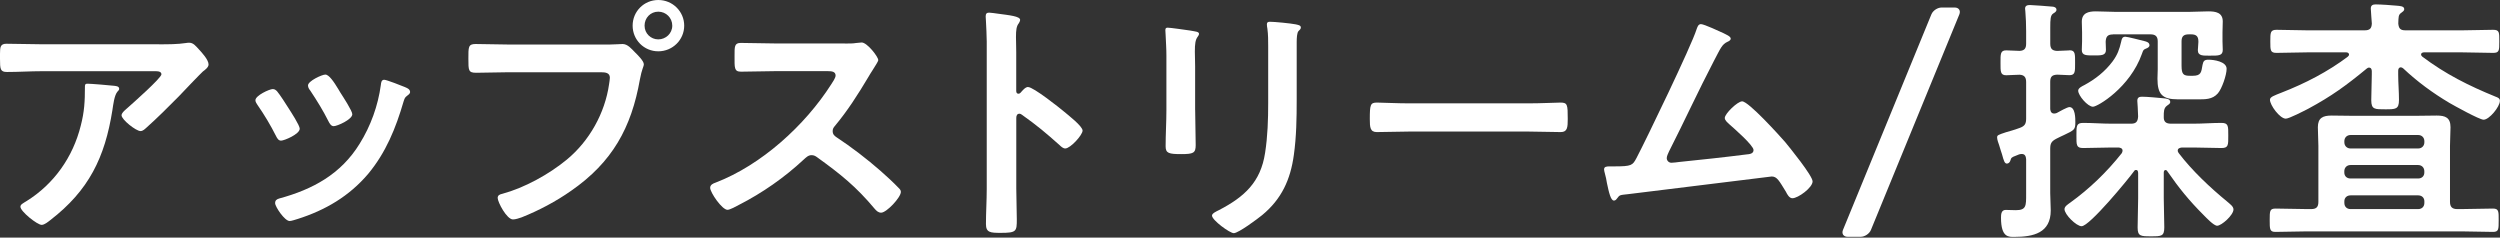
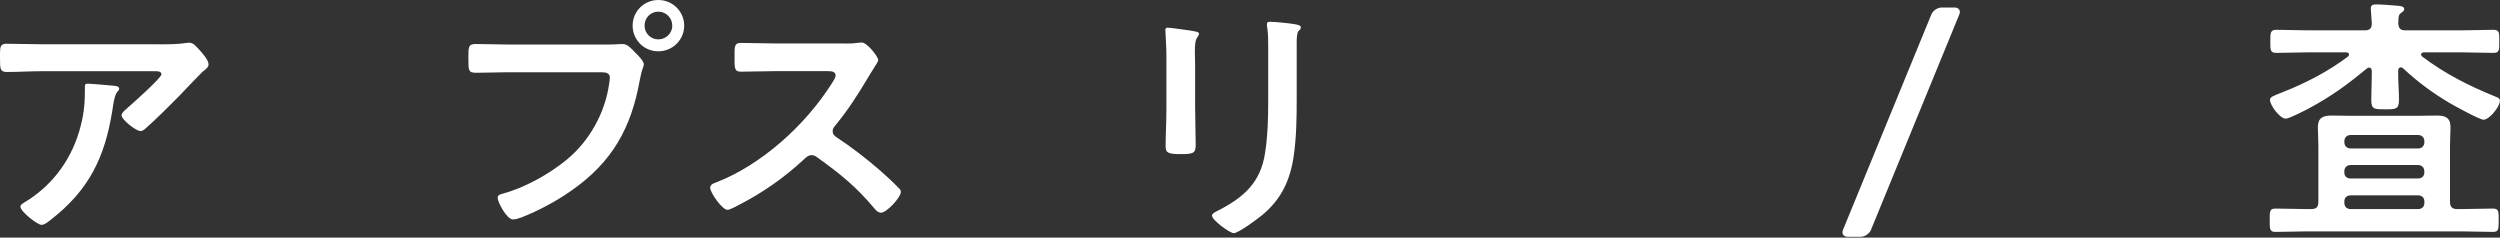
<svg xmlns="http://www.w3.org/2000/svg" width="242" height="23" viewBox="0 0 242 23" fill="none">
  <rect x="0" y="0" width="242" height="23" fill="#333333" stroke="none" />
  <path d="M15.4 4.29C16.229 4.29 17.206 4.29 18.01 4.163C18.111 4.138 18.209 4.138 18.336 4.138C18.712 4.138 18.962 4.463 19.262 4.789C19.563 5.115 20.189 5.792 20.189 6.244C20.189 6.519 19.838 6.773 19.639 6.921C19.486 7.048 17.608 9.003 17.308 9.329C16.428 10.23 15.125 11.512 14.198 12.337C14.02 12.489 13.847 12.688 13.597 12.688C13.17 12.688 11.765 11.584 11.765 11.156C11.765 10.907 12.218 10.556 12.392 10.403C12.844 10.001 15.628 7.543 15.628 7.192C15.628 6.841 15.078 6.892 14.85 6.892H4.087C2.932 6.892 1.806 6.968 0.677 6.968C0.025 6.968 0 6.693 0 5.69V5.187C0 4.535 0.051 4.235 0.626 4.235C1.781 4.235 2.932 4.286 4.087 4.286H15.4V4.29ZM11.008 8.301C11.186 8.326 11.537 8.326 11.537 8.601C11.537 8.703 11.461 8.779 11.385 8.851C11.059 9.202 10.957 10.179 10.881 10.657C10.154 15.247 8.601 18.433 4.861 21.314C4.662 21.466 4.311 21.767 4.032 21.767C3.605 21.767 1.976 20.464 1.976 20.011C1.976 19.787 2.225 19.685 2.576 19.461C5.233 17.807 7.065 15.197 7.818 12.163C8.169 10.809 8.22 9.807 8.22 8.428C8.22 8.229 8.22 8.102 8.47 8.102C8.796 8.102 10.627 8.254 11.004 8.301H11.008Z" fill="white" />
-   <path d="M26.831 8.851C27.106 9.176 27.686 10.078 27.935 10.479C28.159 10.831 29.014 12.134 29.014 12.459C29.014 12.988 27.508 13.614 27.207 13.614C26.958 13.614 26.831 13.39 26.729 13.187C26.201 12.134 25.6 11.131 24.923 10.154C24.847 10.027 24.724 9.879 24.724 9.701C24.724 9.248 26.078 8.622 26.404 8.622C26.602 8.622 26.704 8.724 26.831 8.846V8.851ZM39.244 8.453C39.443 8.529 39.696 8.652 39.696 8.906C39.696 9.083 39.519 9.181 39.396 9.282C39.197 9.434 39.172 9.506 39.07 9.811C38.317 12.396 37.365 14.752 35.635 16.834C33.803 18.991 31.497 20.345 28.815 21.196C28.637 21.246 28.214 21.395 28.037 21.395C27.559 21.395 26.632 20.015 26.632 19.664C26.632 19.389 26.784 19.288 27.034 19.212C30.27 18.336 33.003 16.855 34.81 13.919C35.889 12.189 36.591 10.234 36.866 8.224C36.891 8 36.917 7.721 37.192 7.721C37.416 7.721 38.947 8.322 39.248 8.449L39.244 8.453ZM32.974 9.003C33.198 9.354 34.103 10.733 34.103 11.059C34.103 11.562 32.648 12.214 32.297 12.214C32.047 12.214 31.895 11.939 31.794 11.736C31.265 10.682 30.689 9.756 30.038 8.774C29.936 8.648 29.814 8.474 29.814 8.271C29.814 7.844 31.167 7.218 31.493 7.218C31.844 7.218 32.322 7.92 32.745 8.622L32.97 8.999L32.974 9.003Z" fill="white" />
  <path d="M59.009 4.311C59.437 4.311 60.037 4.26 60.262 4.26C60.765 4.26 61.142 4.738 61.467 5.064C61.692 5.288 62.322 5.893 62.322 6.219C62.322 6.443 62.123 6.697 61.946 7.674C61.116 12.387 59.263 15.7 55.299 18.458C53.844 19.486 52.139 20.388 50.485 21.043C50.26 21.119 49.909 21.242 49.655 21.242C49.055 21.242 48.175 19.563 48.175 19.161C48.175 18.886 48.399 18.81 48.627 18.759C50.76 18.183 53.141 16.876 54.872 15.446C57.055 13.64 58.557 10.957 58.959 8.148C58.984 7.975 59.035 7.67 59.035 7.522C59.035 7.044 58.608 6.993 58.155 6.993H49.228C48.175 6.993 47.147 7.044 46.093 7.044C45.34 7.044 45.34 6.82 45.34 5.69C45.34 4.561 45.315 4.26 46.042 4.26C47.121 4.26 48.2 4.311 49.279 4.311H59.009ZM66.231 2.483C66.231 3.863 65.102 4.967 63.722 4.967C62.343 4.967 61.239 3.863 61.239 2.483C61.239 1.104 62.343 0 63.722 0C65.102 0 66.231 1.104 66.231 2.483ZM62.394 2.483C62.394 3.236 62.995 3.812 63.722 3.812C64.45 3.812 65.076 3.236 65.076 2.483C65.076 1.73 64.475 1.13 63.722 1.13C62.969 1.13 62.394 1.73 62.394 2.483Z" fill="white" />
  <path d="M81.783 4.214C82.185 4.214 82.612 4.214 82.862 4.163C83.014 4.163 83.264 4.112 83.412 4.112C83.936 4.112 85.015 5.491 85.015 5.817C85.015 5.944 84.74 6.346 84.465 6.794C84.313 7.019 84.165 7.273 84.063 7.446C83.061 9.126 82.058 10.708 80.802 12.21C80.675 12.362 80.603 12.485 80.603 12.688C80.603 12.988 80.755 13.14 80.979 13.289C82.358 14.19 83.962 15.421 85.218 16.525C85.819 17.054 86.45 17.629 87.025 18.23C87.126 18.331 87.203 18.429 87.203 18.581C87.203 19.106 85.823 20.587 85.294 20.587C85.019 20.587 84.842 20.409 84.668 20.21C82.862 18.052 81.356 16.851 79.126 15.243C78.927 15.091 78.775 15.019 78.551 15.019C78.225 15.019 78.001 15.268 77.798 15.446C75.941 17.177 73.787 18.683 71.528 19.833C71.304 19.96 70.652 20.311 70.424 20.311C69.895 20.311 68.744 18.632 68.744 18.179C68.744 17.879 69.044 17.752 69.273 17.676C73.711 15.971 77.925 12.134 80.459 8.169C80.586 7.971 80.886 7.543 80.886 7.315C80.886 6.938 80.535 6.888 80.159 6.888H74.967C73.889 6.888 72.81 6.938 71.731 6.938C71.054 6.938 71.105 6.562 71.105 5.407C71.105 4.527 71.079 4.155 71.706 4.155C72.784 4.155 73.863 4.205 74.967 4.205H81.787L81.783 4.214Z" fill="white" />
-   <path d="M99.526 8.428C100.03 8.428 102.534 10.408 103.038 10.835C103.389 11.135 104.794 12.214 104.794 12.641C104.794 13.069 103.613 14.372 103.114 14.372C102.915 14.372 102.712 14.194 102.564 14.046C101.21 12.84 100.406 12.163 98.926 11.11C98.85 11.059 98.773 11.008 98.676 11.008C98.452 11.008 98.376 11.207 98.376 11.41V18.255C98.376 19.258 98.427 20.235 98.427 21.238C98.427 22.393 98.401 22.541 96.87 22.541C95.867 22.541 95.44 22.516 95.44 21.686C95.44 20.557 95.516 19.431 95.516 18.302V4.006C95.516 3.355 95.465 2.678 95.44 2.052C95.44 1.925 95.414 1.701 95.414 1.599C95.414 1.35 95.49 1.223 95.74 1.223C95.892 1.223 96.417 1.299 96.59 1.324C97.72 1.477 98.748 1.574 98.748 1.925C98.748 2.026 98.672 2.175 98.621 2.251C98.397 2.526 98.346 2.902 98.346 3.579C98.346 3.956 98.371 4.434 98.371 5.06V8.821C98.371 9.02 98.498 9.071 98.57 9.071C98.672 9.071 98.723 9.045 98.795 8.969C98.972 8.77 99.247 8.419 99.522 8.419L99.526 8.428Z" fill="white" />
  <path d="M115.692 10.632C115.692 11.761 115.743 12.912 115.743 14.042C115.743 14.82 115.518 14.917 114.338 14.917C113.158 14.917 112.832 14.841 112.832 14.164C112.832 12.984 112.908 11.833 112.908 10.653V5.36C112.908 4.683 112.857 4.032 112.832 3.38C112.832 3.228 112.807 3.08 112.807 2.928C112.807 2.75 112.857 2.678 113.031 2.678C113.28 2.678 114.837 2.902 115.188 2.953C115.713 3.055 116.064 3.055 116.064 3.279C116.064 3.38 115.988 3.478 115.937 3.554C115.713 3.854 115.662 4.231 115.662 5.009C115.662 5.386 115.688 5.838 115.688 6.414V10.627L115.692 10.632ZM125.52 9.654C125.52 11.435 125.494 13.217 125.245 14.998C124.919 17.38 124.064 19.262 122.186 20.815C121.759 21.166 119.88 22.571 119.428 22.571C119.051 22.571 117.321 21.318 117.321 20.866C117.321 20.642 117.799 20.438 117.998 20.337C120.456 19.059 122.034 17.629 122.461 14.795C122.711 13.191 122.761 11.558 122.761 9.955V4.514C122.761 3.939 122.761 3.359 122.685 2.784C122.66 2.657 122.634 2.483 122.634 2.356C122.634 2.158 122.736 2.107 122.935 2.107C123.362 2.107 124.94 2.259 125.418 2.356C125.617 2.407 125.922 2.433 125.922 2.657C125.922 2.809 125.82 2.881 125.697 3.008C125.545 3.16 125.52 3.685 125.52 4.087V9.654Z" fill="white" />
-   <path d="M147.946 10.005C149.101 10.005 150.73 9.929 151.056 9.929C151.733 9.929 151.758 10.128 151.758 11.507C151.758 12.311 151.733 12.785 151.081 12.785C150.028 12.785 148.975 12.734 147.946 12.734H136.409C135.381 12.734 134.328 12.785 133.275 12.785C132.623 12.785 132.598 12.307 132.598 11.533C132.598 10.128 132.648 9.929 133.3 9.929C133.626 9.929 135.356 10.005 136.409 10.005H147.946Z" fill="white" />
-   <path d="M166.883 3.236C167.061 3.338 167.534 3.511 167.534 3.74C167.534 3.892 167.357 3.99 167.234 4.04C166.684 4.29 166.557 4.666 165.906 5.898C164.4 8.783 163.046 11.74 161.565 14.651C161.489 14.829 161.341 15.104 161.341 15.302C161.341 15.552 161.54 15.755 161.793 15.755C161.971 15.755 162.369 15.704 162.547 15.679C164.73 15.455 166.887 15.226 169.041 14.951C169.316 14.926 169.743 14.9 169.743 14.524C169.743 14.071 167.839 12.417 167.412 12.04C167.234 11.867 166.959 11.664 166.959 11.414C166.959 11.012 168.19 9.811 168.639 9.811C169.265 9.811 172.252 13.119 172.802 13.75C173.254 14.3 175.459 17.012 175.459 17.561C175.459 18.162 174.054 19.19 173.504 19.19C173.204 19.19 173.001 18.814 172.878 18.564C172.226 17.511 172.023 17.084 171.499 17.084C171.422 17.084 159.06 18.615 157.656 18.788C156.801 18.89 156.801 18.839 156.526 19.216C156.45 19.317 156.374 19.415 156.226 19.415C155.926 19.415 155.748 18.662 155.549 17.71C155.498 17.409 155.447 17.109 155.35 16.783C155.325 16.656 155.274 16.534 155.274 16.407C155.274 16.132 155.498 16.106 155.824 16.106H156.251C157.956 16.106 158.032 16.005 158.409 15.302C159.335 13.547 163.752 4.391 164.226 2.839C164.302 2.64 164.378 2.335 164.653 2.335C164.954 2.335 166.511 3.063 166.887 3.236H166.883Z" fill="white" />
-   <path d="M200.318 4.865C200.893 4.865 200.868 5.216 200.868 6.071C200.868 6.926 200.893 7.277 200.318 7.277C200.293 7.277 199.188 7.226 199.138 7.226C198.634 7.251 198.461 7.425 198.461 7.928V10.513C198.461 10.615 198.486 10.991 198.837 10.991C198.939 10.991 199.015 10.966 199.087 10.941C199.311 10.814 200.115 10.365 200.318 10.365C200.893 10.365 200.893 11.444 200.893 11.846C200.893 12.548 200.792 12.599 199.789 13.073C199.59 13.174 199.336 13.272 199.061 13.424C198.583 13.674 198.461 13.877 198.461 14.401V18.691C198.461 19.241 198.511 19.795 198.511 20.371C198.511 22.554 196.832 22.93 195 22.93C194.471 22.93 193.697 23.032 193.697 21.073C193.697 20.747 193.722 20.32 194.15 20.32C194.348 20.32 194.801 20.345 195.127 20.345C196.155 20.345 196.13 19.918 196.13 18.767V15.408C196.104 15.133 196.028 14.905 195.702 14.905C195.478 14.905 195.376 14.981 195.173 15.057C194.695 15.235 194.695 15.256 194.598 15.56C194.547 15.713 194.42 15.835 194.272 15.835C194.048 15.835 193.972 15.586 193.794 14.934C193.718 14.685 193.617 14.41 193.519 14.059C193.443 13.86 193.32 13.508 193.32 13.306C193.32 13.081 193.422 13.056 194.175 12.802C194.501 12.7 194.928 12.603 195.529 12.375C196.007 12.197 196.13 11.973 196.13 11.474V7.937C196.13 7.484 195.952 7.26 195.503 7.234C195.102 7.234 194.526 7.285 194.2 7.285C193.625 7.285 193.65 6.909 193.65 6.079C193.65 5.25 193.625 4.874 194.2 4.874C194.277 4.874 195.33 4.925 195.503 4.925C195.981 4.899 196.13 4.675 196.13 4.222V3.016C196.13 2.365 196.104 1.713 196.053 1.087C196.053 1.011 196.028 0.91 196.028 0.838C196.028 0.537 196.252 0.487 196.506 0.487C196.705 0.487 198.41 0.613 198.638 0.639C198.812 0.639 199.066 0.715 199.066 0.939C199.066 1.138 198.892 1.214 198.74 1.316C198.49 1.489 198.465 1.84 198.465 2.67V4.226C198.465 4.705 198.643 4.903 199.116 4.929C199.493 4.929 199.992 4.878 200.322 4.878L200.318 4.865ZM206.964 16.703C206.964 16.576 206.914 16.453 206.787 16.453C206.685 16.453 206.634 16.479 206.588 16.555C205.987 17.384 202.272 21.898 201.498 21.898C200.995 21.898 199.844 20.768 199.844 20.244C199.844 19.969 200.195 19.766 200.394 19.618C202.277 18.264 203.956 16.635 205.386 14.829C205.437 14.727 205.462 14.676 205.462 14.579C205.462 14.355 205.264 14.304 205.086 14.278H204.409C203.482 14.278 202.577 14.329 201.651 14.329C200.974 14.329 200.999 14.029 200.999 13.124C200.999 12.218 200.974 11.897 201.651 11.897C202.577 11.897 203.482 11.973 204.409 11.973H206.292C206.77 11.973 206.943 11.774 206.969 11.271C206.969 10.818 206.892 9.815 206.892 9.764C206.892 9.439 207.07 9.362 207.345 9.362C207.87 9.362 208.877 9.464 209.452 9.515C209.676 9.54 210.078 9.566 210.078 9.866C210.078 10.044 209.926 10.116 209.752 10.242C209.452 10.467 209.452 10.818 209.452 11.271C209.427 11.774 209.651 11.973 210.154 11.973H212.312C213.213 11.973 214.144 11.897 215.045 11.897C215.722 11.897 215.696 12.222 215.696 13.124C215.696 14.025 215.722 14.329 215.045 14.329C214.144 14.329 213.213 14.278 212.312 14.278H211.208C211.009 14.304 210.806 14.355 210.806 14.579C210.806 14.68 210.857 14.757 210.907 14.829C212.185 16.508 213.941 18.162 215.599 19.52C215.849 19.745 216.2 19.973 216.2 20.273C216.2 20.823 215.045 21.851 214.618 21.851C214.292 21.851 213.564 21.073 213.315 20.823C211.885 19.393 210.933 18.213 209.803 16.584C209.752 16.508 209.702 16.457 209.625 16.457C209.498 16.457 209.452 16.584 209.452 16.707V19.19C209.452 20.117 209.503 21.073 209.503 22C209.503 22.875 209.228 22.875 208.225 22.875C207.222 22.875 206.922 22.875 206.922 22.021C206.922 21.069 206.973 20.117 206.973 19.186V16.703H206.964ZM207.713 4.713C207.464 4.815 207.464 4.865 207.337 5.216C206.182 8.478 203.047 10.331 202.598 10.331C202.095 10.331 201.168 9.252 201.168 8.774C201.168 8.525 201.545 8.347 201.744 8.246C202.822 7.67 203.774 6.917 204.502 5.94C204.98 5.288 205.154 4.785 205.331 4.032C205.382 3.782 205.433 3.554 205.733 3.554C205.932 3.554 207.29 3.905 207.59 3.981C207.789 4.032 208.069 4.108 208.069 4.383C208.069 4.561 207.87 4.658 207.717 4.709L207.713 4.713ZM204.532 3.334C204.028 3.334 203.855 3.533 203.829 4.036C203.829 4.311 203.855 4.586 203.855 4.84C203.855 5.39 203.351 5.364 202.725 5.364C201.972 5.364 201.519 5.39 201.519 4.84C201.519 4.54 201.545 4.265 201.545 3.985V3.131C201.545 2.729 201.519 2.403 201.519 2.103C201.519 1.248 202.171 1.1 202.873 1.1C203.576 1.1 204.202 1.151 204.853 1.151H211.825C212.477 1.151 213.103 1.1 213.759 1.1C214.461 1.1 215.163 1.202 215.163 2.077C215.163 2.428 215.138 2.754 215.138 3.131V4.006C215.138 4.281 215.163 4.658 215.163 4.836C215.163 5.411 214.711 5.386 213.958 5.386C213.281 5.386 212.752 5.436 212.752 4.857C212.752 4.607 212.803 4.332 212.803 4.078V4.002C212.803 3.524 212.604 3.325 212.1 3.325H211.876C211.373 3.325 211.174 3.524 211.174 4.002V6.359C211.174 7.213 211.373 7.336 212.003 7.336H212.253C213.082 7.336 213.082 6.985 213.205 6.283C213.281 5.906 213.382 5.779 213.78 5.779C214.309 5.779 215.536 5.957 215.536 6.659C215.536 7.26 215.083 8.588 214.685 9.041C214.156 9.642 213.454 9.616 212.705 9.616H210.823C209.291 9.616 208.843 9.113 208.843 7.611C208.843 7.311 208.868 7.01 208.868 6.71V4.002C208.868 3.524 208.644 3.325 208.166 3.325H204.527L204.532 3.334Z" fill="white" />
  <path d="M238.263 20.239C239.291 20.239 240.294 20.189 241.322 20.189C241.897 20.189 241.872 20.489 241.872 21.344C241.872 22.198 241.872 22.448 241.322 22.448C240.294 22.448 239.291 22.397 238.263 22.397H223.316C222.288 22.397 221.285 22.448 220.257 22.448C219.707 22.448 219.707 22.173 219.707 21.318C219.707 20.417 219.707 20.189 220.282 20.189C221.311 20.189 222.313 20.239 223.316 20.239H223.718C224.221 20.239 224.42 20.041 224.42 19.537V14.122C224.42 13.521 224.369 12.916 224.369 12.316C224.369 11.414 224.847 11.186 225.698 11.186C226.4 11.186 227.102 11.211 227.805 11.211H233.774C234.476 11.211 235.179 11.186 235.881 11.186C236.71 11.186 237.209 11.385 237.209 12.316C237.209 12.916 237.159 13.521 237.159 14.122V19.537C237.159 20.041 237.383 20.239 237.861 20.239H238.263ZM232.395 6.519C232.217 6.519 232.145 6.672 232.145 6.845V7.222C232.145 8.026 232.221 8.851 232.221 9.68C232.221 10.581 231.896 10.581 230.893 10.581C229.89 10.581 229.539 10.606 229.539 9.705C229.539 8.876 229.59 8.051 229.59 7.222V6.896C229.59 6.697 229.514 6.545 229.315 6.545C229.213 6.545 229.163 6.596 229.091 6.646C227.111 8.275 225.706 9.303 223.422 10.534C223.07 10.712 221.59 11.486 221.264 11.486C220.689 11.486 219.732 10.183 219.732 9.654C219.732 9.379 220.134 9.252 220.887 8.952C223.142 8.072 225.325 6.947 227.259 5.491C227.335 5.415 227.386 5.364 227.386 5.293C227.386 5.115 227.233 5.068 227.111 5.068H223.35C222.347 5.068 221.37 5.119 220.367 5.119C219.766 5.119 219.766 4.87 219.766 4.015C219.766 3.16 219.766 2.885 220.367 2.885C221.344 2.885 222.347 2.936 223.35 2.936H228.892C229.395 2.936 229.569 2.758 229.594 2.285C229.594 2.234 229.493 1.007 229.493 0.829C229.493 0.503 229.691 0.427 229.971 0.427C230.423 0.427 231.574 0.503 232.052 0.554C232.276 0.58 232.729 0.58 232.729 0.88C232.729 1.058 232.577 1.13 232.454 1.231C232.154 1.43 232.179 1.633 232.154 2.285C232.204 2.763 232.353 2.936 232.856 2.936H238.347C239.35 2.936 240.353 2.885 241.33 2.885C241.956 2.885 241.931 3.135 241.931 4.015C241.931 4.895 241.931 5.119 241.33 5.119C240.353 5.119 239.35 5.068 238.347 5.068H234.637C234.536 5.068 234.362 5.119 234.362 5.267C234.362 5.369 234.413 5.42 234.489 5.491C236.723 7.171 238.978 8.301 241.563 9.354C241.762 9.43 241.99 9.506 241.99 9.756C241.99 10.331 240.962 11.588 240.412 11.588C240.01 11.588 237.577 10.234 237.099 9.959C235.496 9.007 233.99 7.903 232.636 6.625C232.56 6.574 232.509 6.524 232.412 6.524L232.395 6.519ZM234.679 13.669C234.679 13.318 234.43 13.069 234.079 13.069H227.534C227.183 13.069 226.933 13.318 226.933 13.669V13.771C226.933 14.122 227.183 14.372 227.534 14.372H234.079C234.43 14.372 234.679 14.122 234.679 13.771V13.669ZM226.929 16.703C226.929 17.054 227.178 17.278 227.53 17.278H234.074C234.426 17.278 234.675 17.054 234.675 16.703V16.576C234.675 16.225 234.426 15.975 234.074 15.975H227.53C227.178 15.975 226.929 16.225 226.929 16.576V16.703ZM234.679 19.486C234.679 19.135 234.43 18.911 234.079 18.911H227.534C227.183 18.911 226.933 19.135 226.933 19.486V19.639C226.933 20.015 227.183 20.239 227.534 20.239H234.079C234.43 20.239 234.679 20.015 234.679 19.639V19.486Z" fill="white" />
  <path d="M181.106 22.258C180.958 22.626 180.51 22.922 180.112 22.922H178.847C178.45 22.922 178.251 22.621 178.399 22.258L186.957 1.392C187.106 1.024 187.554 0.728 187.952 0.728H189.217C189.614 0.728 189.813 1.028 189.665 1.392L181.106 22.258Z" fill="white" />
</svg>